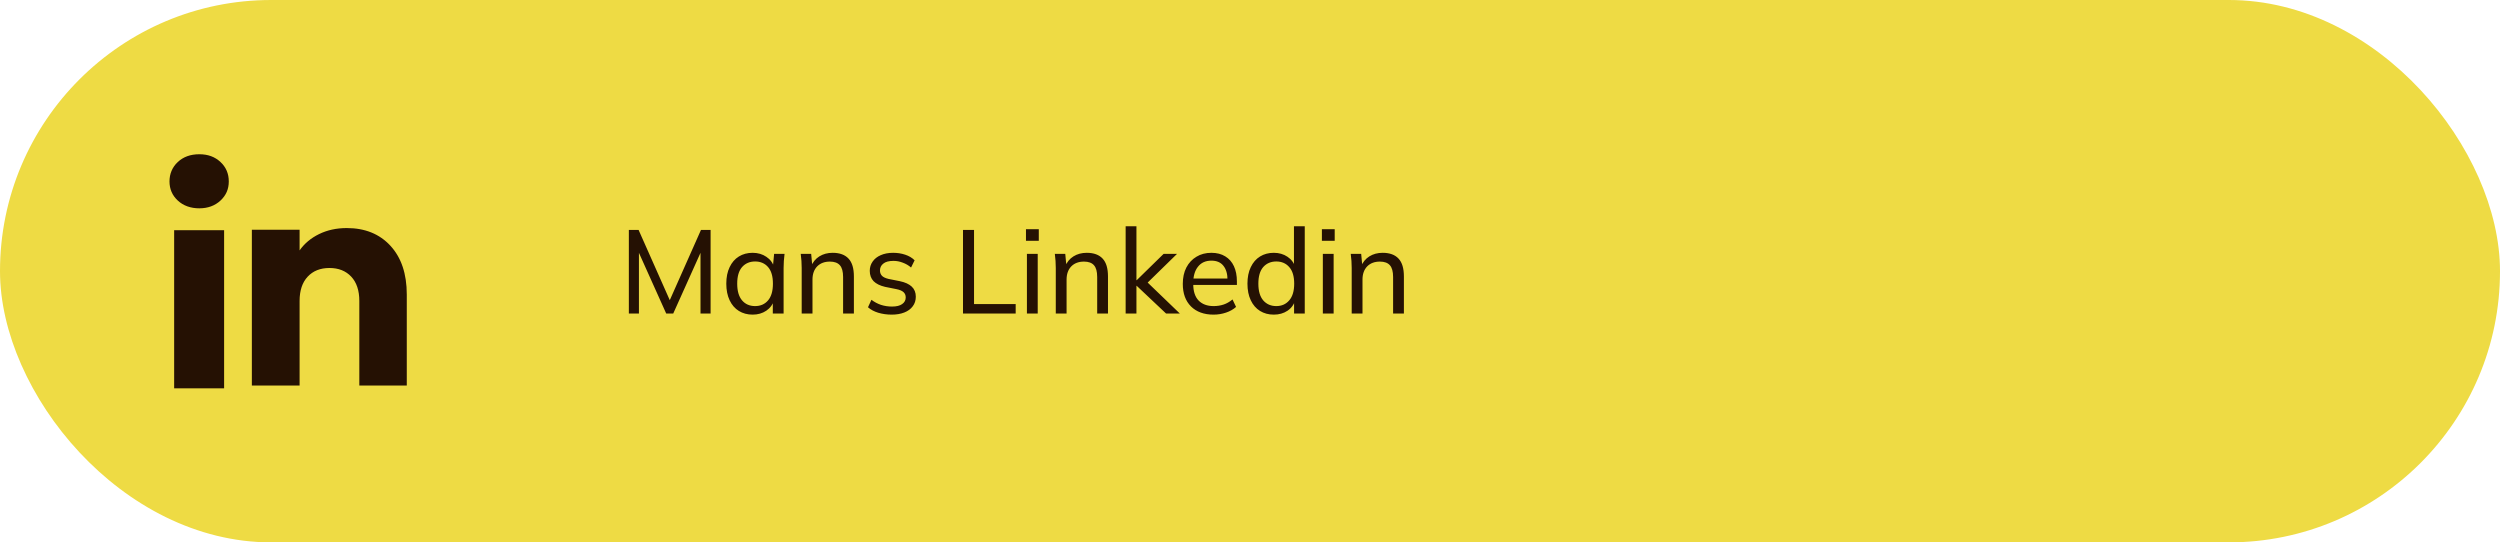
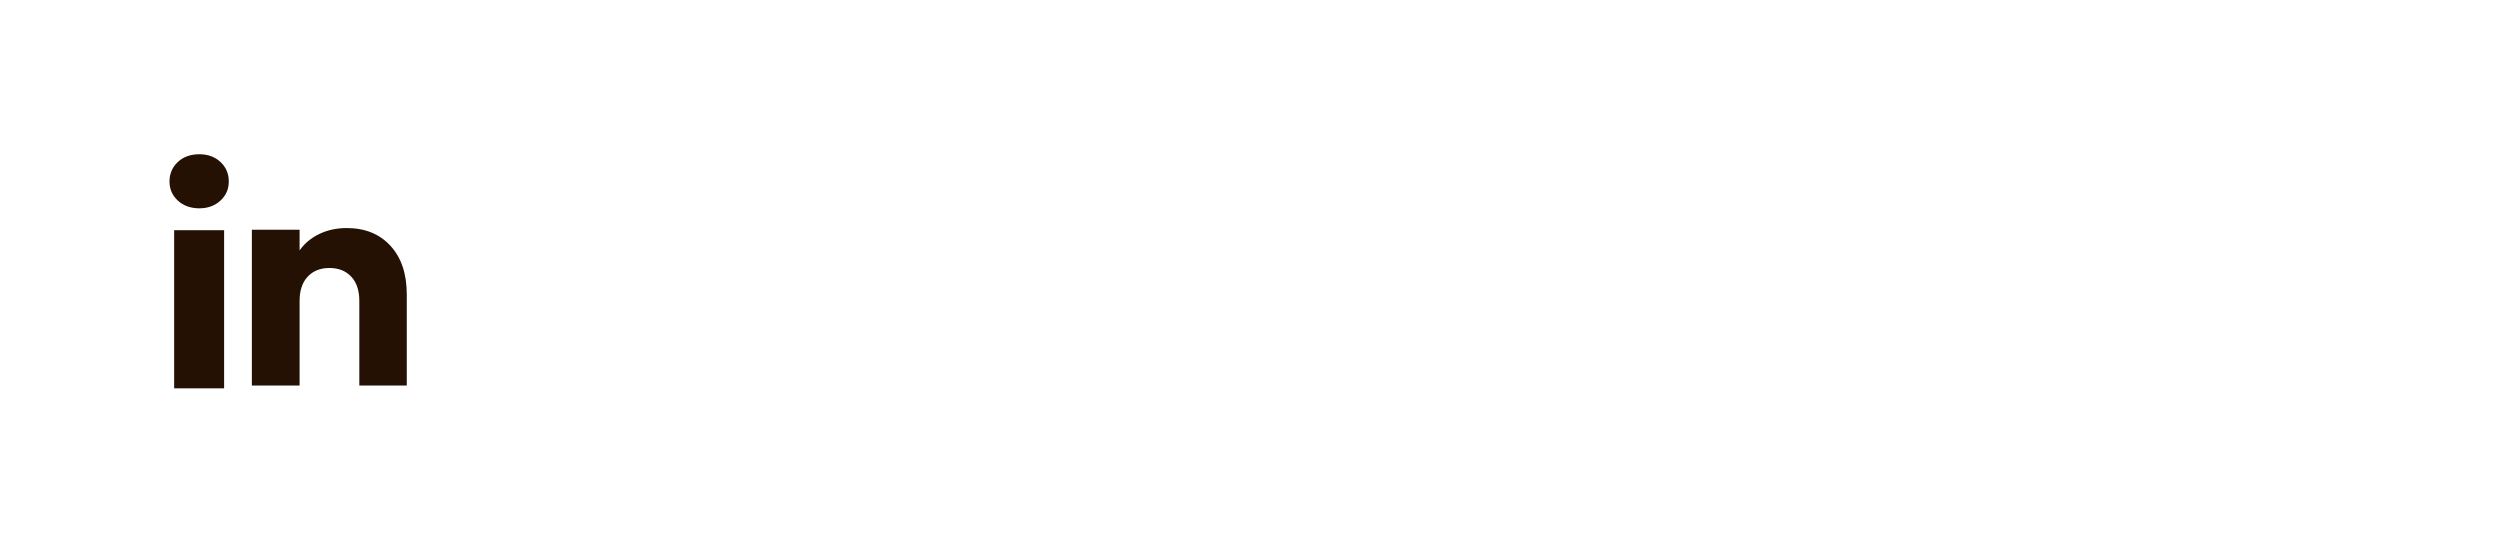
<svg xmlns="http://www.w3.org/2000/svg" width="295" height="64" viewBox="0 0 295 64" fill="none">
-   <rect width="295" height="64" rx="32" fill="#EEDB44" />
  <path d="M20.982 23.668C20.326 23.059 20 22.306 20 21.409C20 20.512 20.328 19.726 20.982 19.115C21.637 18.506 22.482 18.201 23.516 18.201C24.55 18.201 25.361 18.506 26.015 19.115C26.67 19.724 26.997 20.49 26.997 21.409C26.997 22.328 26.669 23.059 26.015 23.668C25.359 24.277 24.527 24.582 23.516 24.582C22.504 24.582 21.637 24.277 20.982 23.668ZM26.445 27.16V45.826H20.549V27.16H26.445Z" fill="#251103" />
  <path d="M46.073 29.004C47.358 30.4 48 32.315 48 34.754V45.496H42.4V35.511C42.4 34.281 42.081 33.325 41.445 32.645C40.808 31.965 39.95 31.623 38.876 31.623C37.802 31.623 36.944 31.963 36.307 32.645C35.671 33.325 35.352 34.281 35.352 35.511V45.496H29.719V27.108H35.352V29.547C35.922 28.734 36.691 28.092 37.657 27.619C38.623 27.147 39.709 26.911 40.918 26.911C43.07 26.911 44.789 27.609 46.073 29.003V29.004Z" fill="#251103" />
-   <path d="M74.204 37V27.13H75.352L79.244 35.894H78.824L82.716 27.13H83.85V37H82.66V28.866H83.094L79.44 37H78.614L74.96 28.866H75.394V37H74.204ZM88.811 37.126C88.195 37.126 87.653 36.981 87.187 36.692C86.72 36.403 86.356 35.983 86.095 35.432C85.833 34.881 85.703 34.228 85.703 33.472C85.703 32.716 85.833 32.067 86.095 31.526C86.356 30.975 86.72 30.555 87.187 30.266C87.653 29.977 88.195 29.832 88.811 29.832C89.436 29.832 89.977 29.991 90.435 30.308C90.901 30.616 91.209 31.041 91.359 31.582H91.191L91.345 29.958H92.577C92.549 30.238 92.521 30.518 92.493 30.798C92.474 31.078 92.465 31.353 92.465 31.624V37H91.191V35.39H91.345C91.195 35.922 90.887 36.347 90.421 36.664C89.963 36.972 89.427 37.126 88.811 37.126ZM89.105 36.118C89.739 36.118 90.248 35.894 90.631 35.446C91.013 34.998 91.205 34.34 91.205 33.472C91.205 32.604 91.013 31.951 90.631 31.512C90.248 31.073 89.739 30.854 89.105 30.854C88.47 30.854 87.957 31.073 87.565 31.512C87.182 31.951 86.991 32.604 86.991 33.472C86.991 34.34 87.182 34.998 87.565 35.446C87.947 35.894 88.461 36.118 89.105 36.118ZM94.599 37V31.624C94.599 31.353 94.59 31.078 94.571 30.798C94.552 30.518 94.525 30.238 94.487 29.958H95.719L95.859 31.47H95.691C95.906 30.938 96.237 30.532 96.685 30.252C97.133 29.972 97.656 29.832 98.253 29.832C99.084 29.832 99.709 30.061 100.129 30.518C100.549 30.966 100.759 31.666 100.759 32.618V37H99.485V32.688C99.485 32.044 99.359 31.582 99.107 31.302C98.855 31.013 98.463 30.868 97.931 30.868C97.296 30.868 96.793 31.059 96.419 31.442C96.055 31.825 95.873 32.343 95.873 32.996V37H94.599ZM105.223 37.126C104.654 37.126 104.122 37.051 103.627 36.902C103.142 36.753 102.741 36.538 102.423 36.258L102.829 35.376C103.175 35.637 103.553 35.838 103.963 35.978C104.383 36.109 104.813 36.174 105.251 36.174C105.783 36.174 106.185 36.076 106.455 35.88C106.735 35.684 106.875 35.423 106.875 35.096C106.875 34.835 106.787 34.625 106.609 34.466C106.432 34.307 106.152 34.191 105.769 34.116L104.439 33.85C103.842 33.71 103.389 33.486 103.081 33.178C102.783 32.861 102.633 32.455 102.633 31.96C102.633 31.549 102.745 31.185 102.969 30.868C103.193 30.541 103.511 30.289 103.921 30.112C104.341 29.925 104.831 29.832 105.391 29.832C105.905 29.832 106.381 29.907 106.819 30.056C107.267 30.205 107.636 30.425 107.925 30.714L107.505 31.568C107.216 31.316 106.889 31.125 106.525 30.994C106.171 30.854 105.807 30.784 105.433 30.784C104.892 30.784 104.491 30.891 104.229 31.106C103.968 31.311 103.837 31.582 103.837 31.918C103.837 32.17 103.917 32.38 104.075 32.548C104.234 32.707 104.491 32.828 104.845 32.912L106.175 33.178C106.801 33.309 107.272 33.523 107.589 33.822C107.907 34.121 108.065 34.517 108.065 35.012C108.065 35.451 107.944 35.829 107.701 36.146C107.468 36.463 107.137 36.706 106.707 36.874C106.287 37.042 105.793 37.126 105.223 37.126ZM113.634 37V27.13H114.936V35.88H119.85V37H113.634ZM121.177 37V29.958H122.451V37H121.177ZM121.065 28.418V27.046H122.577V28.418H121.065ZM124.582 37V31.624C124.582 31.353 124.572 31.078 124.554 30.798C124.535 30.518 124.507 30.238 124.47 29.958H125.702L125.842 31.47H125.674C125.888 30.938 126.22 30.532 126.668 30.252C127.116 29.972 127.638 29.832 128.236 29.832C129.066 29.832 129.692 30.061 130.112 30.518C130.532 30.966 130.742 31.666 130.742 32.618V37H129.468V32.688C129.468 32.044 129.342 31.582 129.09 31.302C128.838 31.013 128.446 30.868 127.914 30.868C127.279 30.868 126.775 31.059 126.402 31.442C126.038 31.825 125.856 32.343 125.856 32.996V37H124.582ZM132.826 37V26.696H134.1V33.066H134.128L137.306 29.958H138.888L135.108 33.654L135.122 33.052L139.224 37H137.6L134.128 33.724H134.1V37H132.826ZM143.196 37.126C142.076 37.126 141.189 36.804 140.536 36.16C139.892 35.516 139.57 34.629 139.57 33.5C139.57 32.753 139.71 32.109 139.99 31.568C140.279 31.017 140.676 30.593 141.18 30.294C141.684 29.986 142.272 29.832 142.944 29.832C143.588 29.832 144.134 29.972 144.582 30.252C145.03 30.523 145.37 30.91 145.604 31.414C145.837 31.918 145.954 32.515 145.954 33.206V33.626H140.564V32.87H145.086L144.848 33.052C144.848 32.324 144.684 31.759 144.358 31.358C144.04 30.957 143.569 30.756 142.944 30.756C142.262 30.756 141.735 30.994 141.362 31.47C140.988 31.937 140.802 32.576 140.802 33.388V33.514C140.802 34.373 141.012 35.021 141.432 35.46C141.861 35.899 142.454 36.118 143.21 36.118C143.63 36.118 144.022 36.057 144.386 35.936C144.75 35.815 145.1 35.614 145.436 35.334L145.856 36.216C145.538 36.505 145.142 36.729 144.666 36.888C144.199 37.047 143.709 37.126 143.196 37.126ZM150.307 37.126C149.691 37.126 149.149 36.981 148.683 36.692C148.216 36.403 147.852 35.983 147.591 35.432C147.329 34.881 147.199 34.228 147.199 33.472C147.199 32.716 147.329 32.067 147.591 31.526C147.852 30.975 148.216 30.555 148.683 30.266C149.149 29.977 149.691 29.832 150.307 29.832C150.923 29.832 151.459 29.986 151.917 30.294C152.383 30.602 152.696 31.027 152.855 31.568H152.687V26.696H153.961V37H152.701V35.362H152.855C152.705 35.913 152.397 36.347 151.931 36.664C151.473 36.972 150.932 37.126 150.307 37.126ZM150.601 36.118C151.235 36.118 151.744 35.894 152.127 35.446C152.519 34.998 152.715 34.34 152.715 33.472C152.715 32.604 152.519 31.951 152.127 31.512C151.744 31.073 151.235 30.854 150.601 30.854C149.966 30.854 149.453 31.073 149.061 31.512C148.678 31.951 148.487 32.604 148.487 33.472C148.487 34.34 148.678 34.998 149.061 35.446C149.453 35.894 149.966 36.118 150.601 36.118ZM156.095 37V29.958H157.369V37H156.095ZM155.983 28.418V27.046H157.495V28.418H155.983ZM159.5 37V31.624C159.5 31.353 159.49 31.078 159.472 30.798C159.453 30.518 159.425 30.238 159.388 29.958H160.62L160.76 31.47H160.592C160.806 30.938 161.138 30.532 161.586 30.252C162.034 29.972 162.556 29.832 163.154 29.832C163.984 29.832 164.61 30.061 165.03 30.518C165.45 30.966 165.66 31.666 165.66 32.618V37H164.386V32.688C164.386 32.044 164.26 31.582 164.008 31.302C163.756 31.013 163.364 30.868 162.832 30.868C162.197 30.868 161.693 31.059 161.32 31.442C160.956 31.825 160.774 32.343 160.774 32.996V37H159.5Z" fill="#251103" />
</svg>